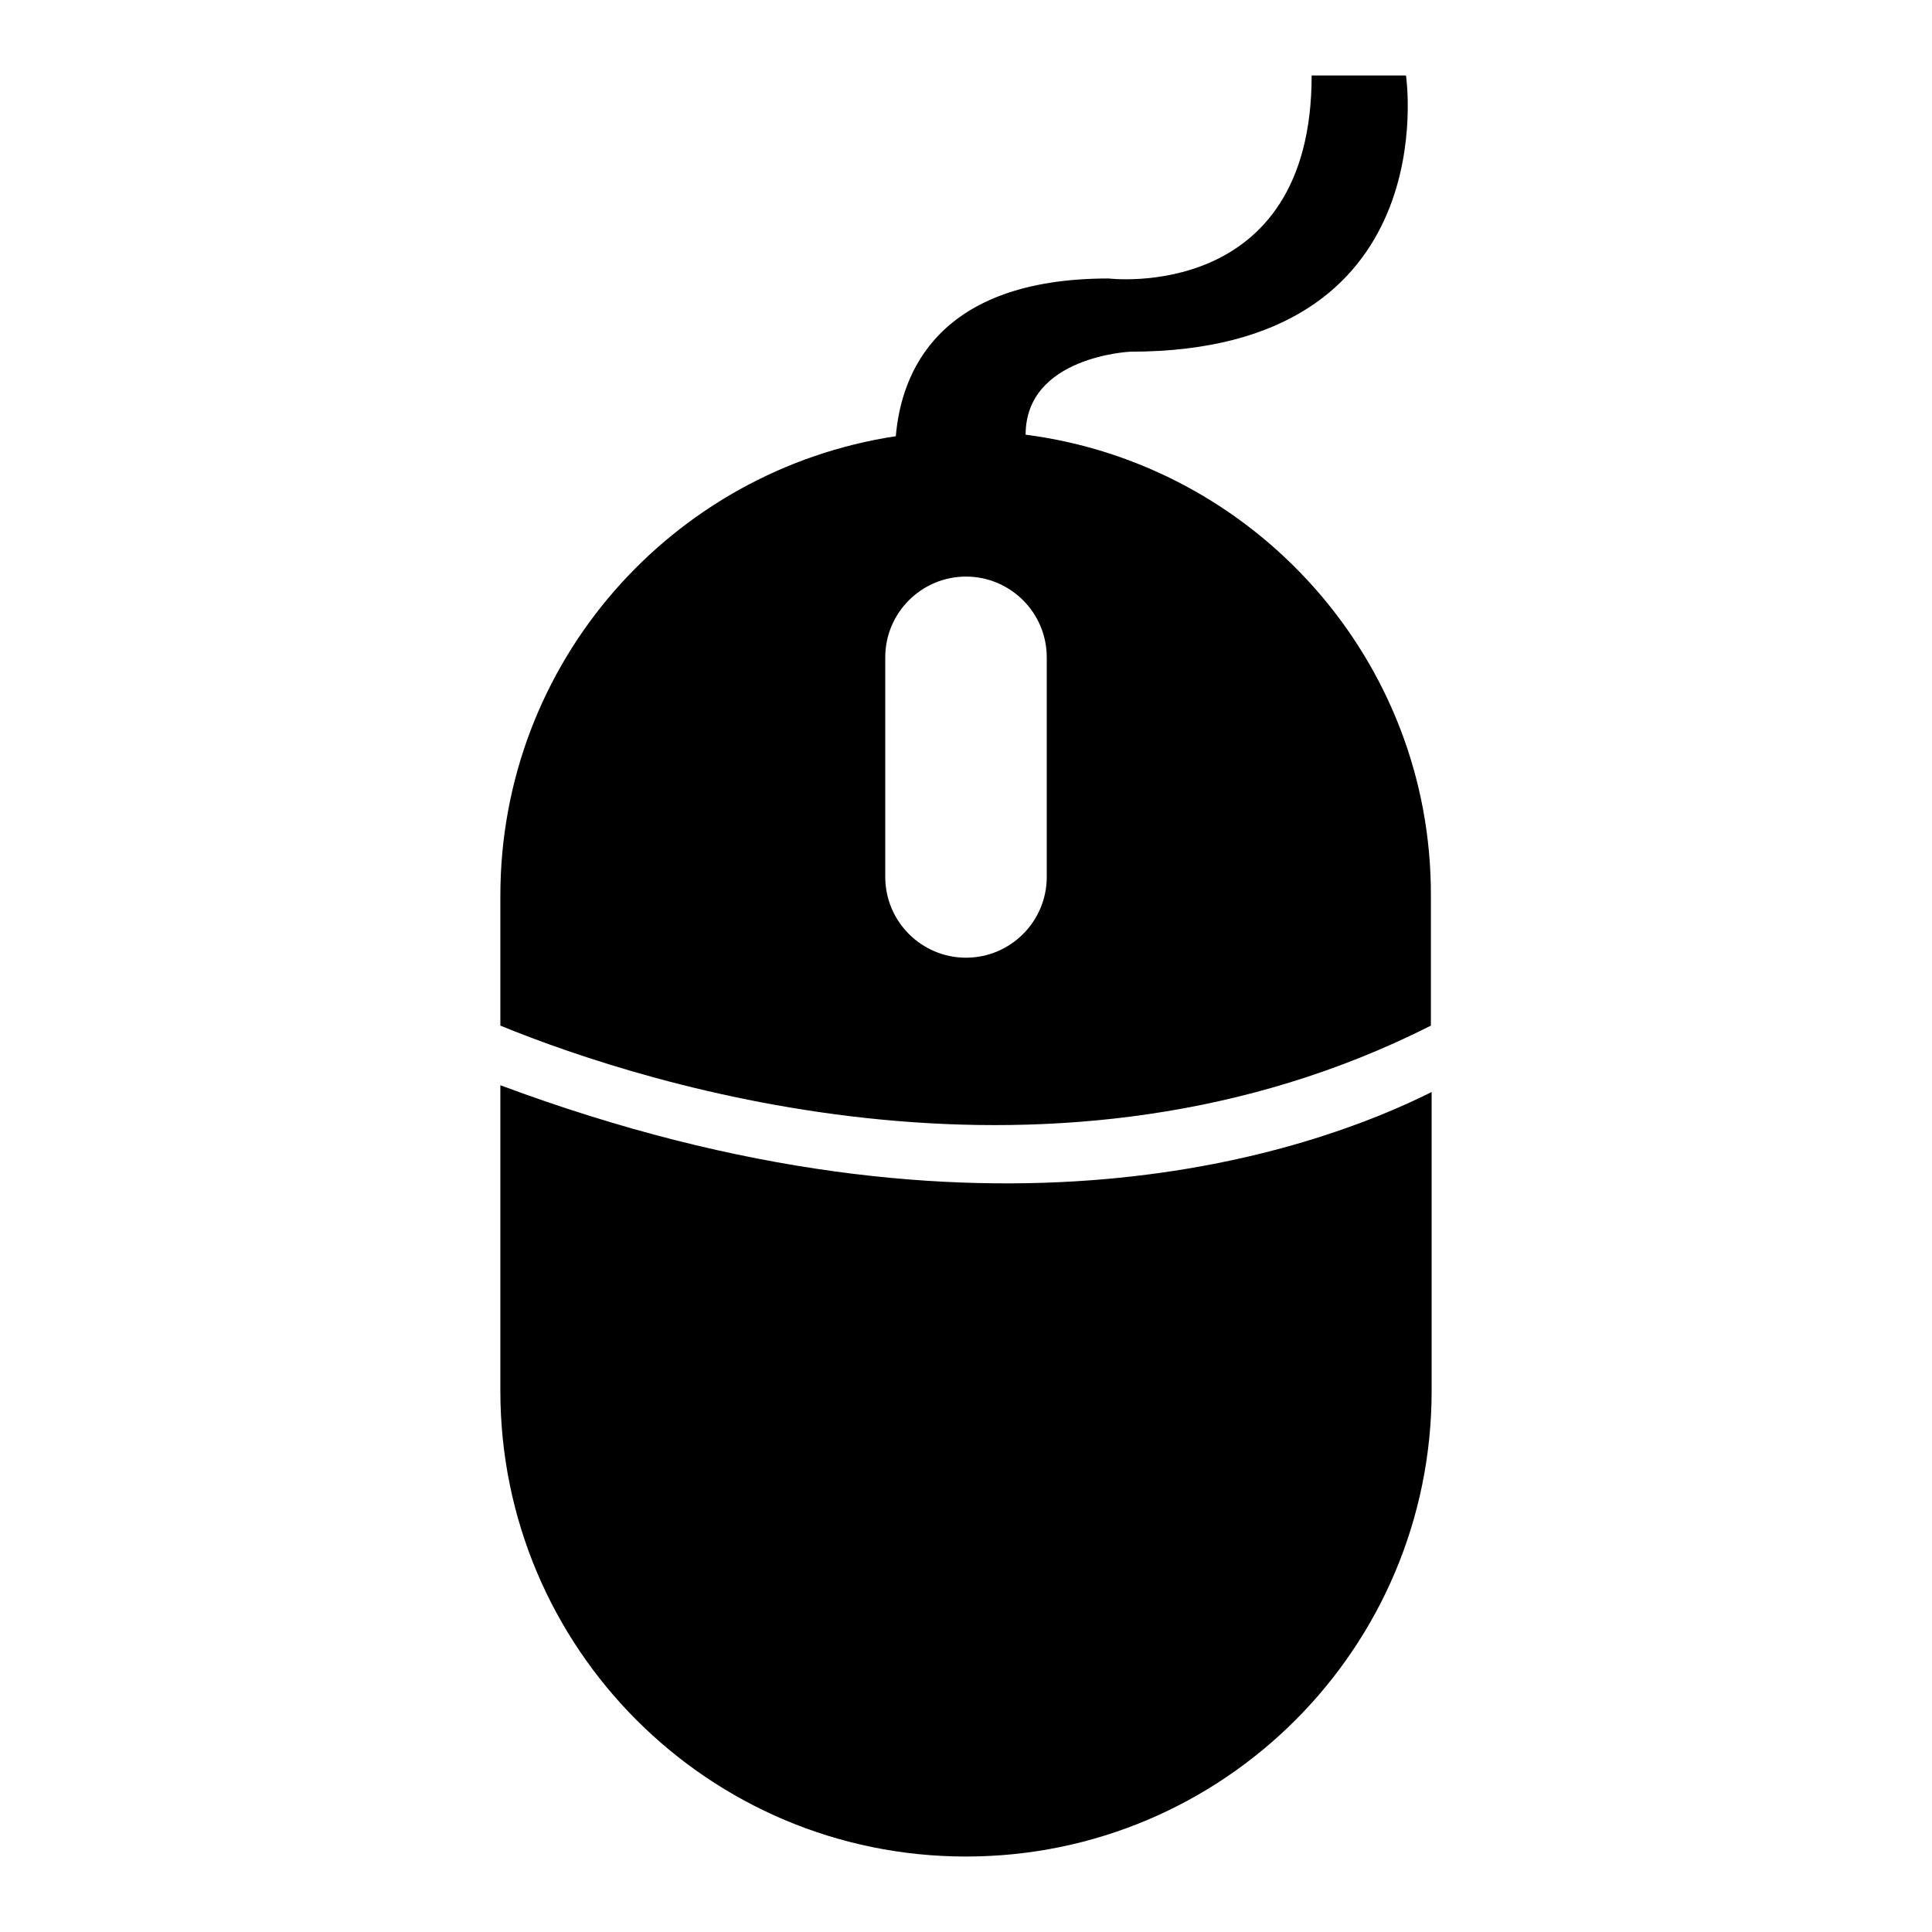
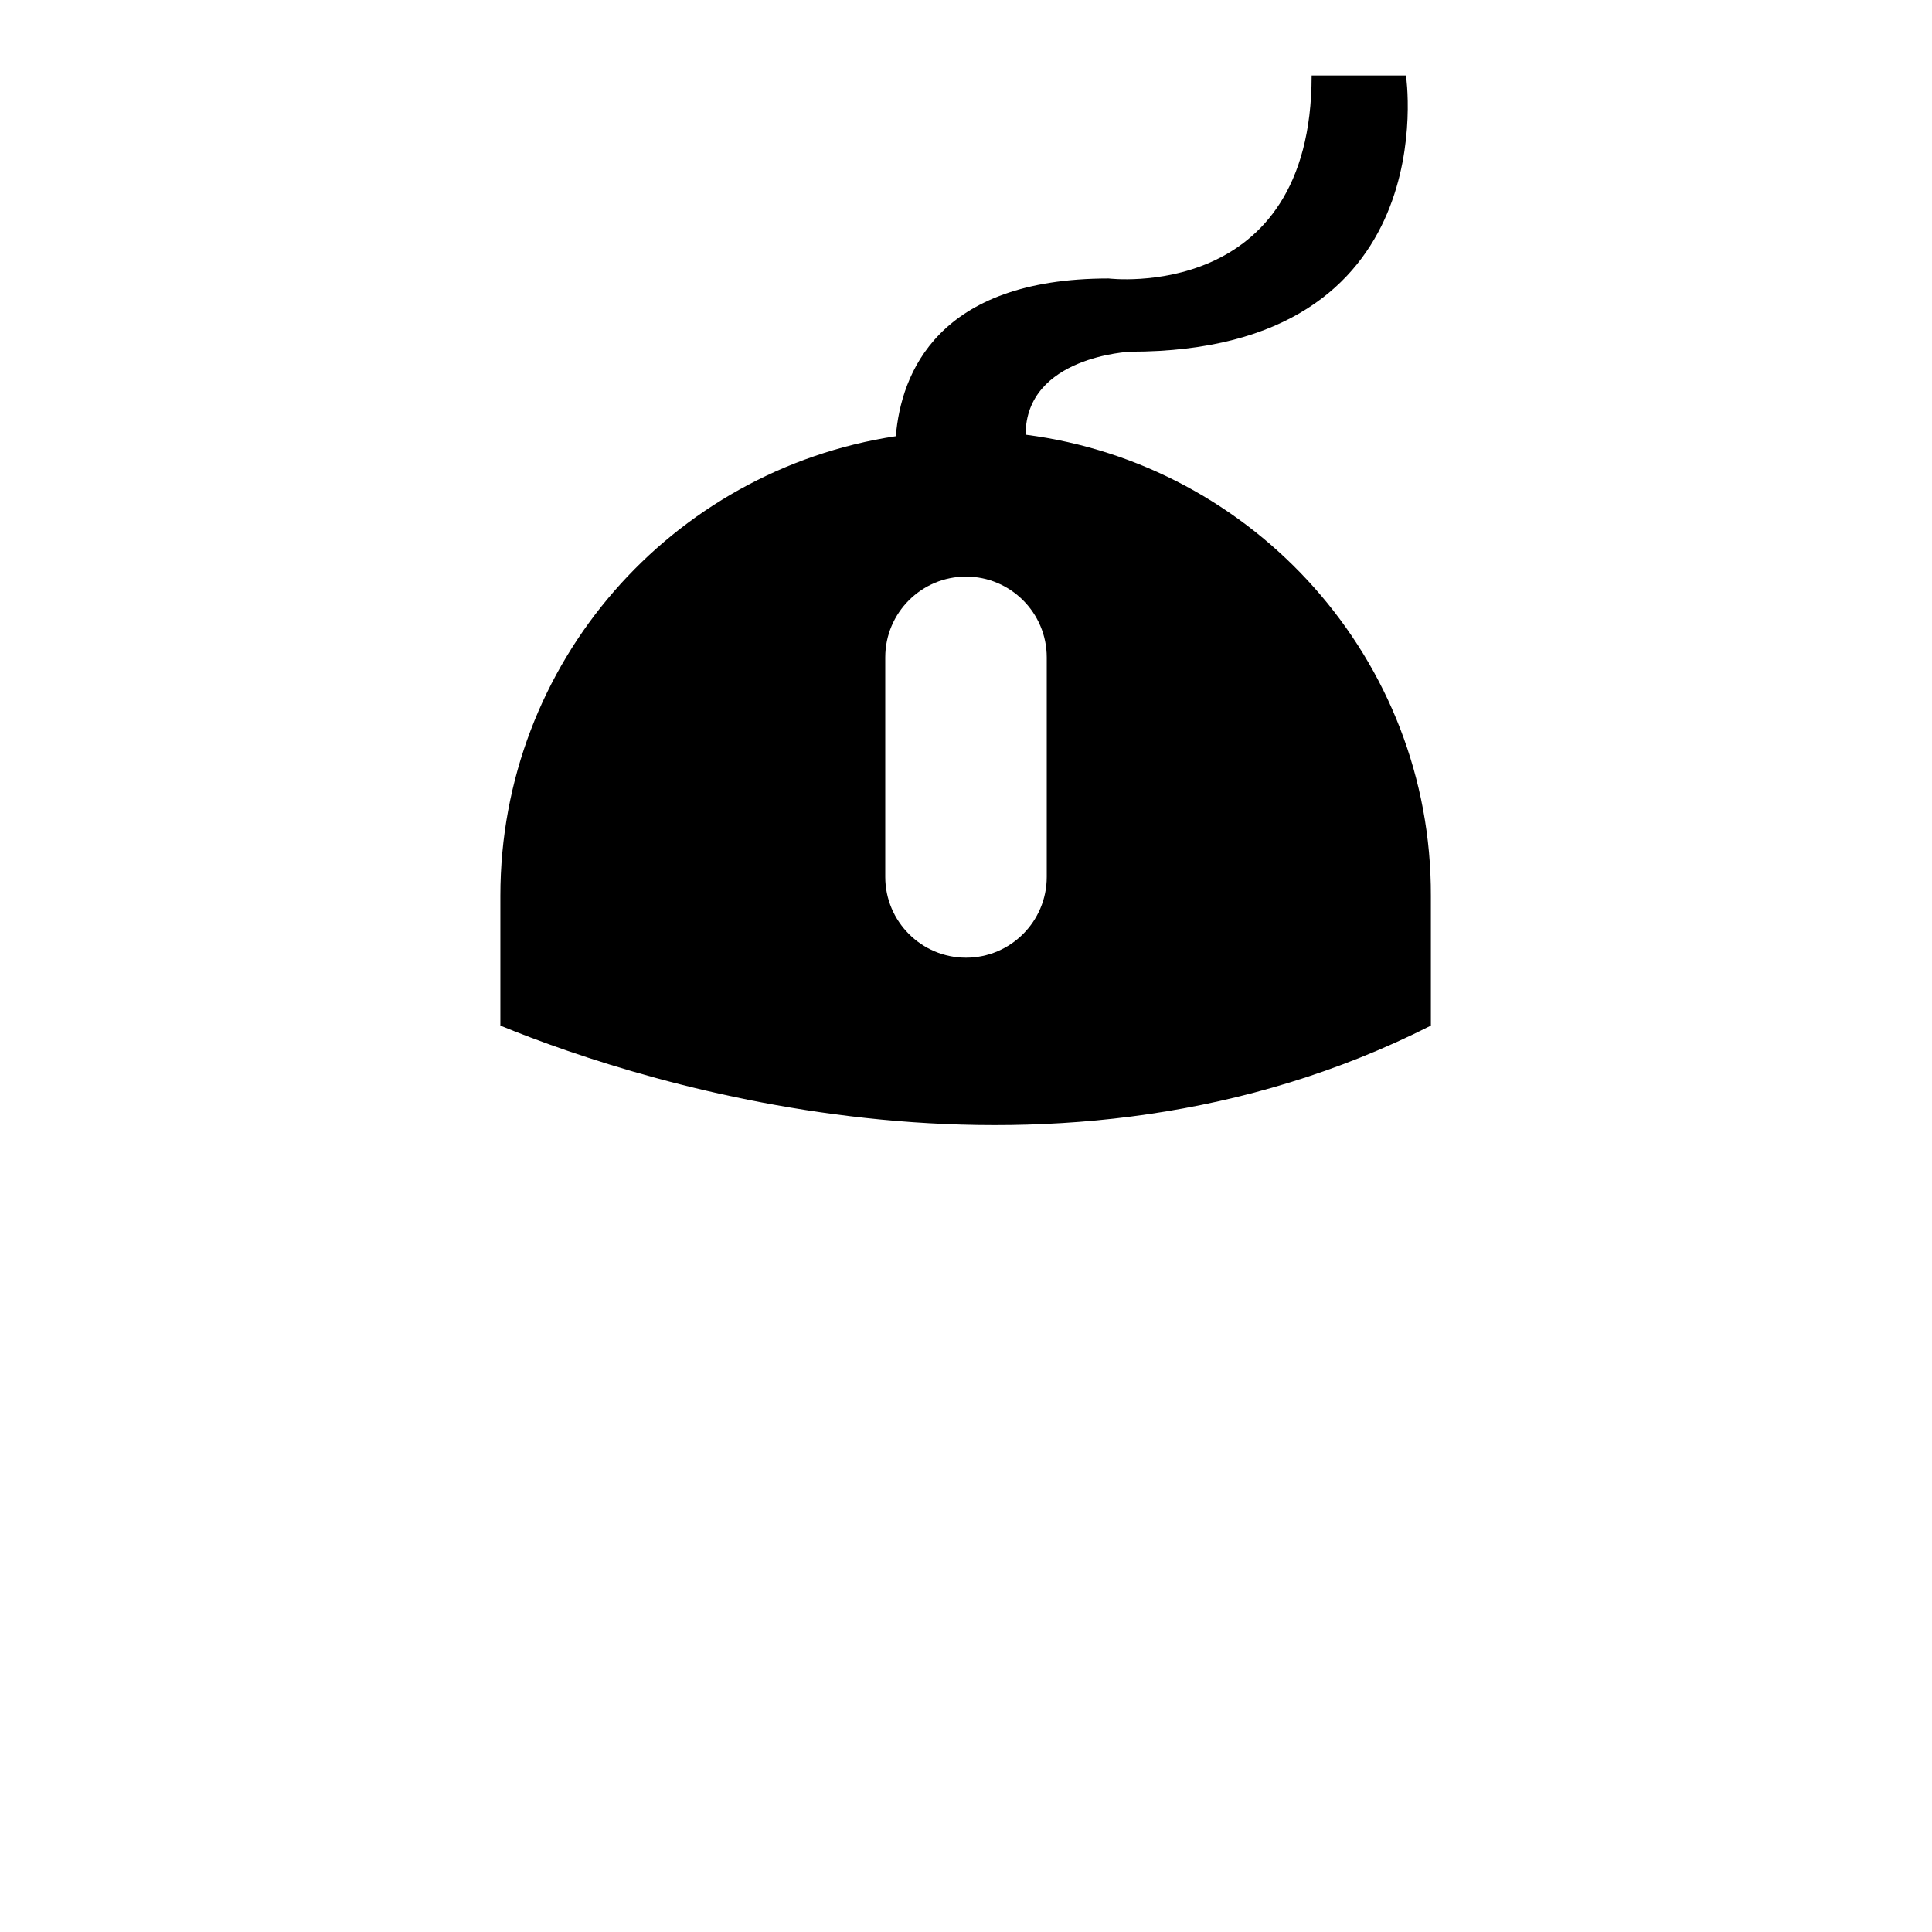
<svg xmlns="http://www.w3.org/2000/svg" version="1.1" x="0px" y="0px" viewBox="0 0 256 256" enable-background="new 0 0 256 256" xml:space="preserve">
  <g>
    <g>
      <g>
-         <path fill="#000000" d="M66.3,143.8v40.5c0,34.1,27.6,61.7,61.7,61.7c34.1,0,61.7-27.6,61.7-61.7v-39.6C173.9,152.6,130.9,167.9,66.3,143.8z" />
        <path fill="#000000" d="M135.9,57.6c0-10.4,13.9-11,13.9-11c42,0,36.5-36.6,36.5-36.6h-12.5c0,30.2-26.9,26.9-26.9,26.9c-22.7,0-27.5,12.6-28.2,20.9c-29.7,4.5-52.4,30-52.4,60.9v17.2c19.8,8.1,73.7,25.1,123.3,0v-17.2C189.7,87.4,166.2,61.5,135.9,57.6z M138.7,116.2c0,5.9-4.8,10.7-10.7,10.7c-5.9,0-10.7-4.8-10.7-10.7V87.1c0-5.9,4.8-10.7,10.7-10.7c5.9,0,10.7,4.8,10.7,10.7V116.2z" />
        <g />
        <g />
        <g />
        <g />
        <g />
        <g />
        <g />
        <g />
        <g />
        <g />
        <g />
        <g />
        <g />
        <g />
        <g />
      </g>
      <g />
      <g />
      <g />
      <g />
      <g />
      <g />
      <g />
      <g />
      <g />
      <g />
      <g />
      <g />
      <g />
      <g />
      <g />
    </g>
  </g>
</svg>